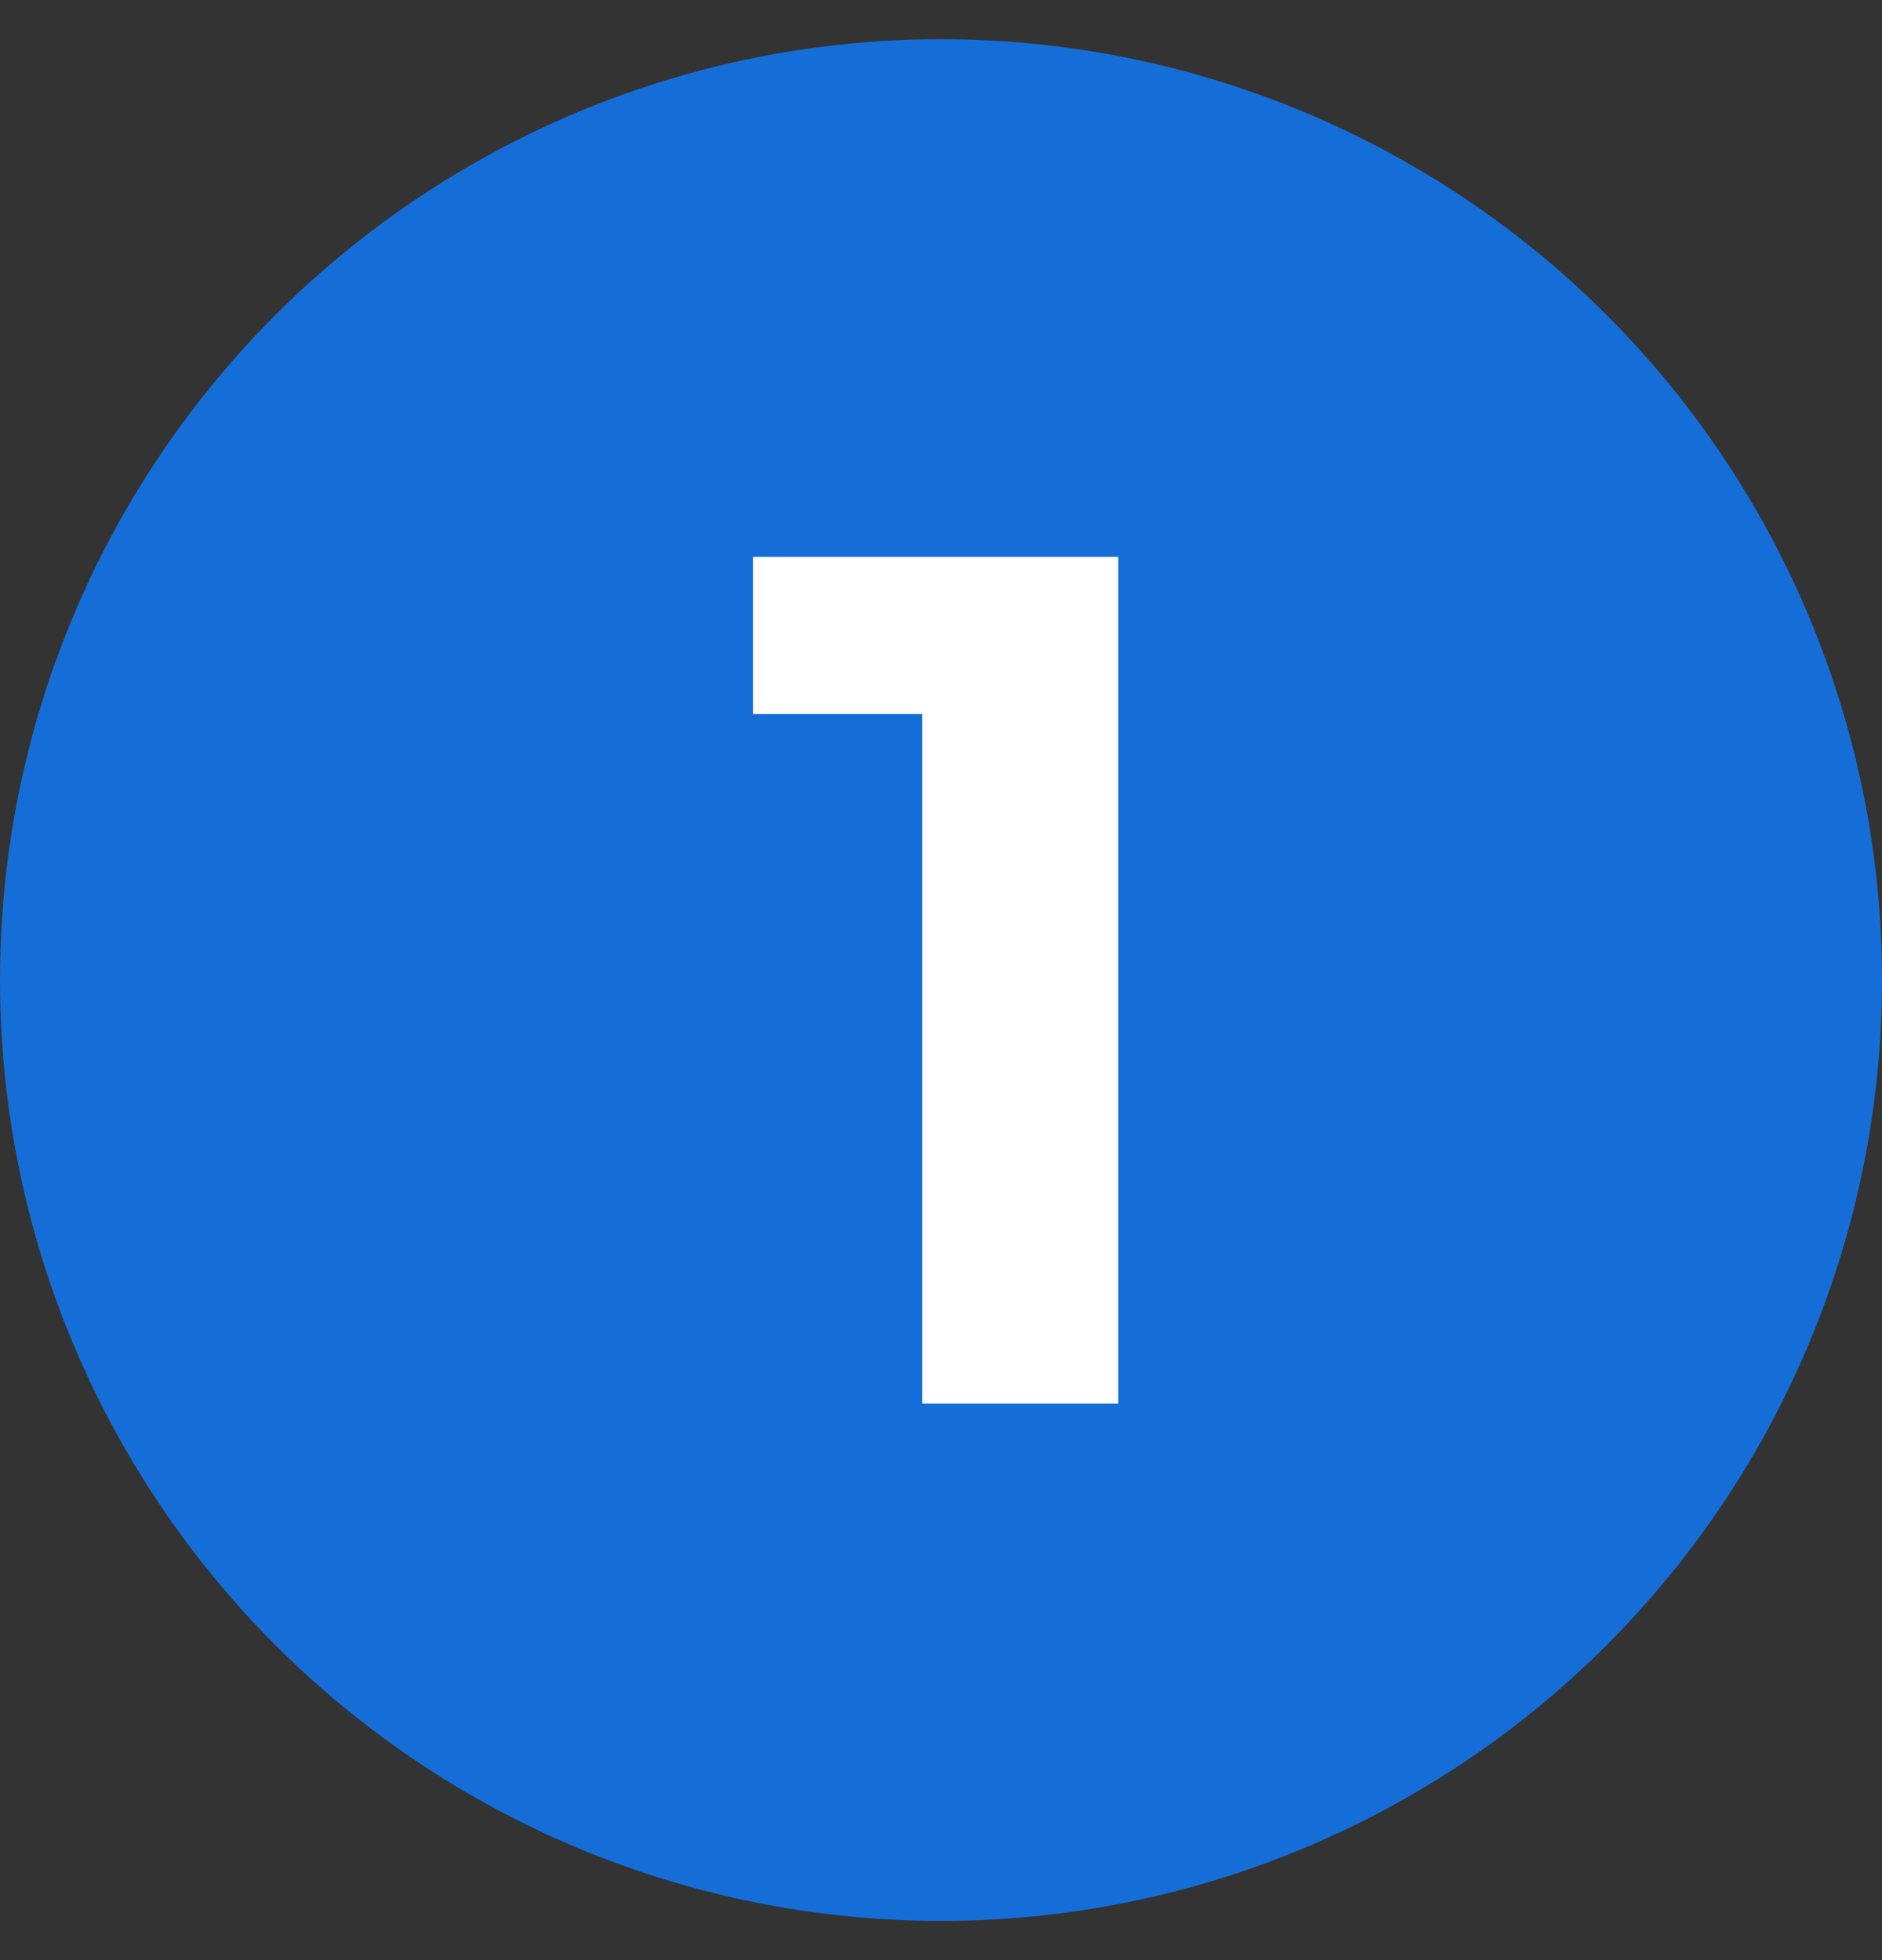
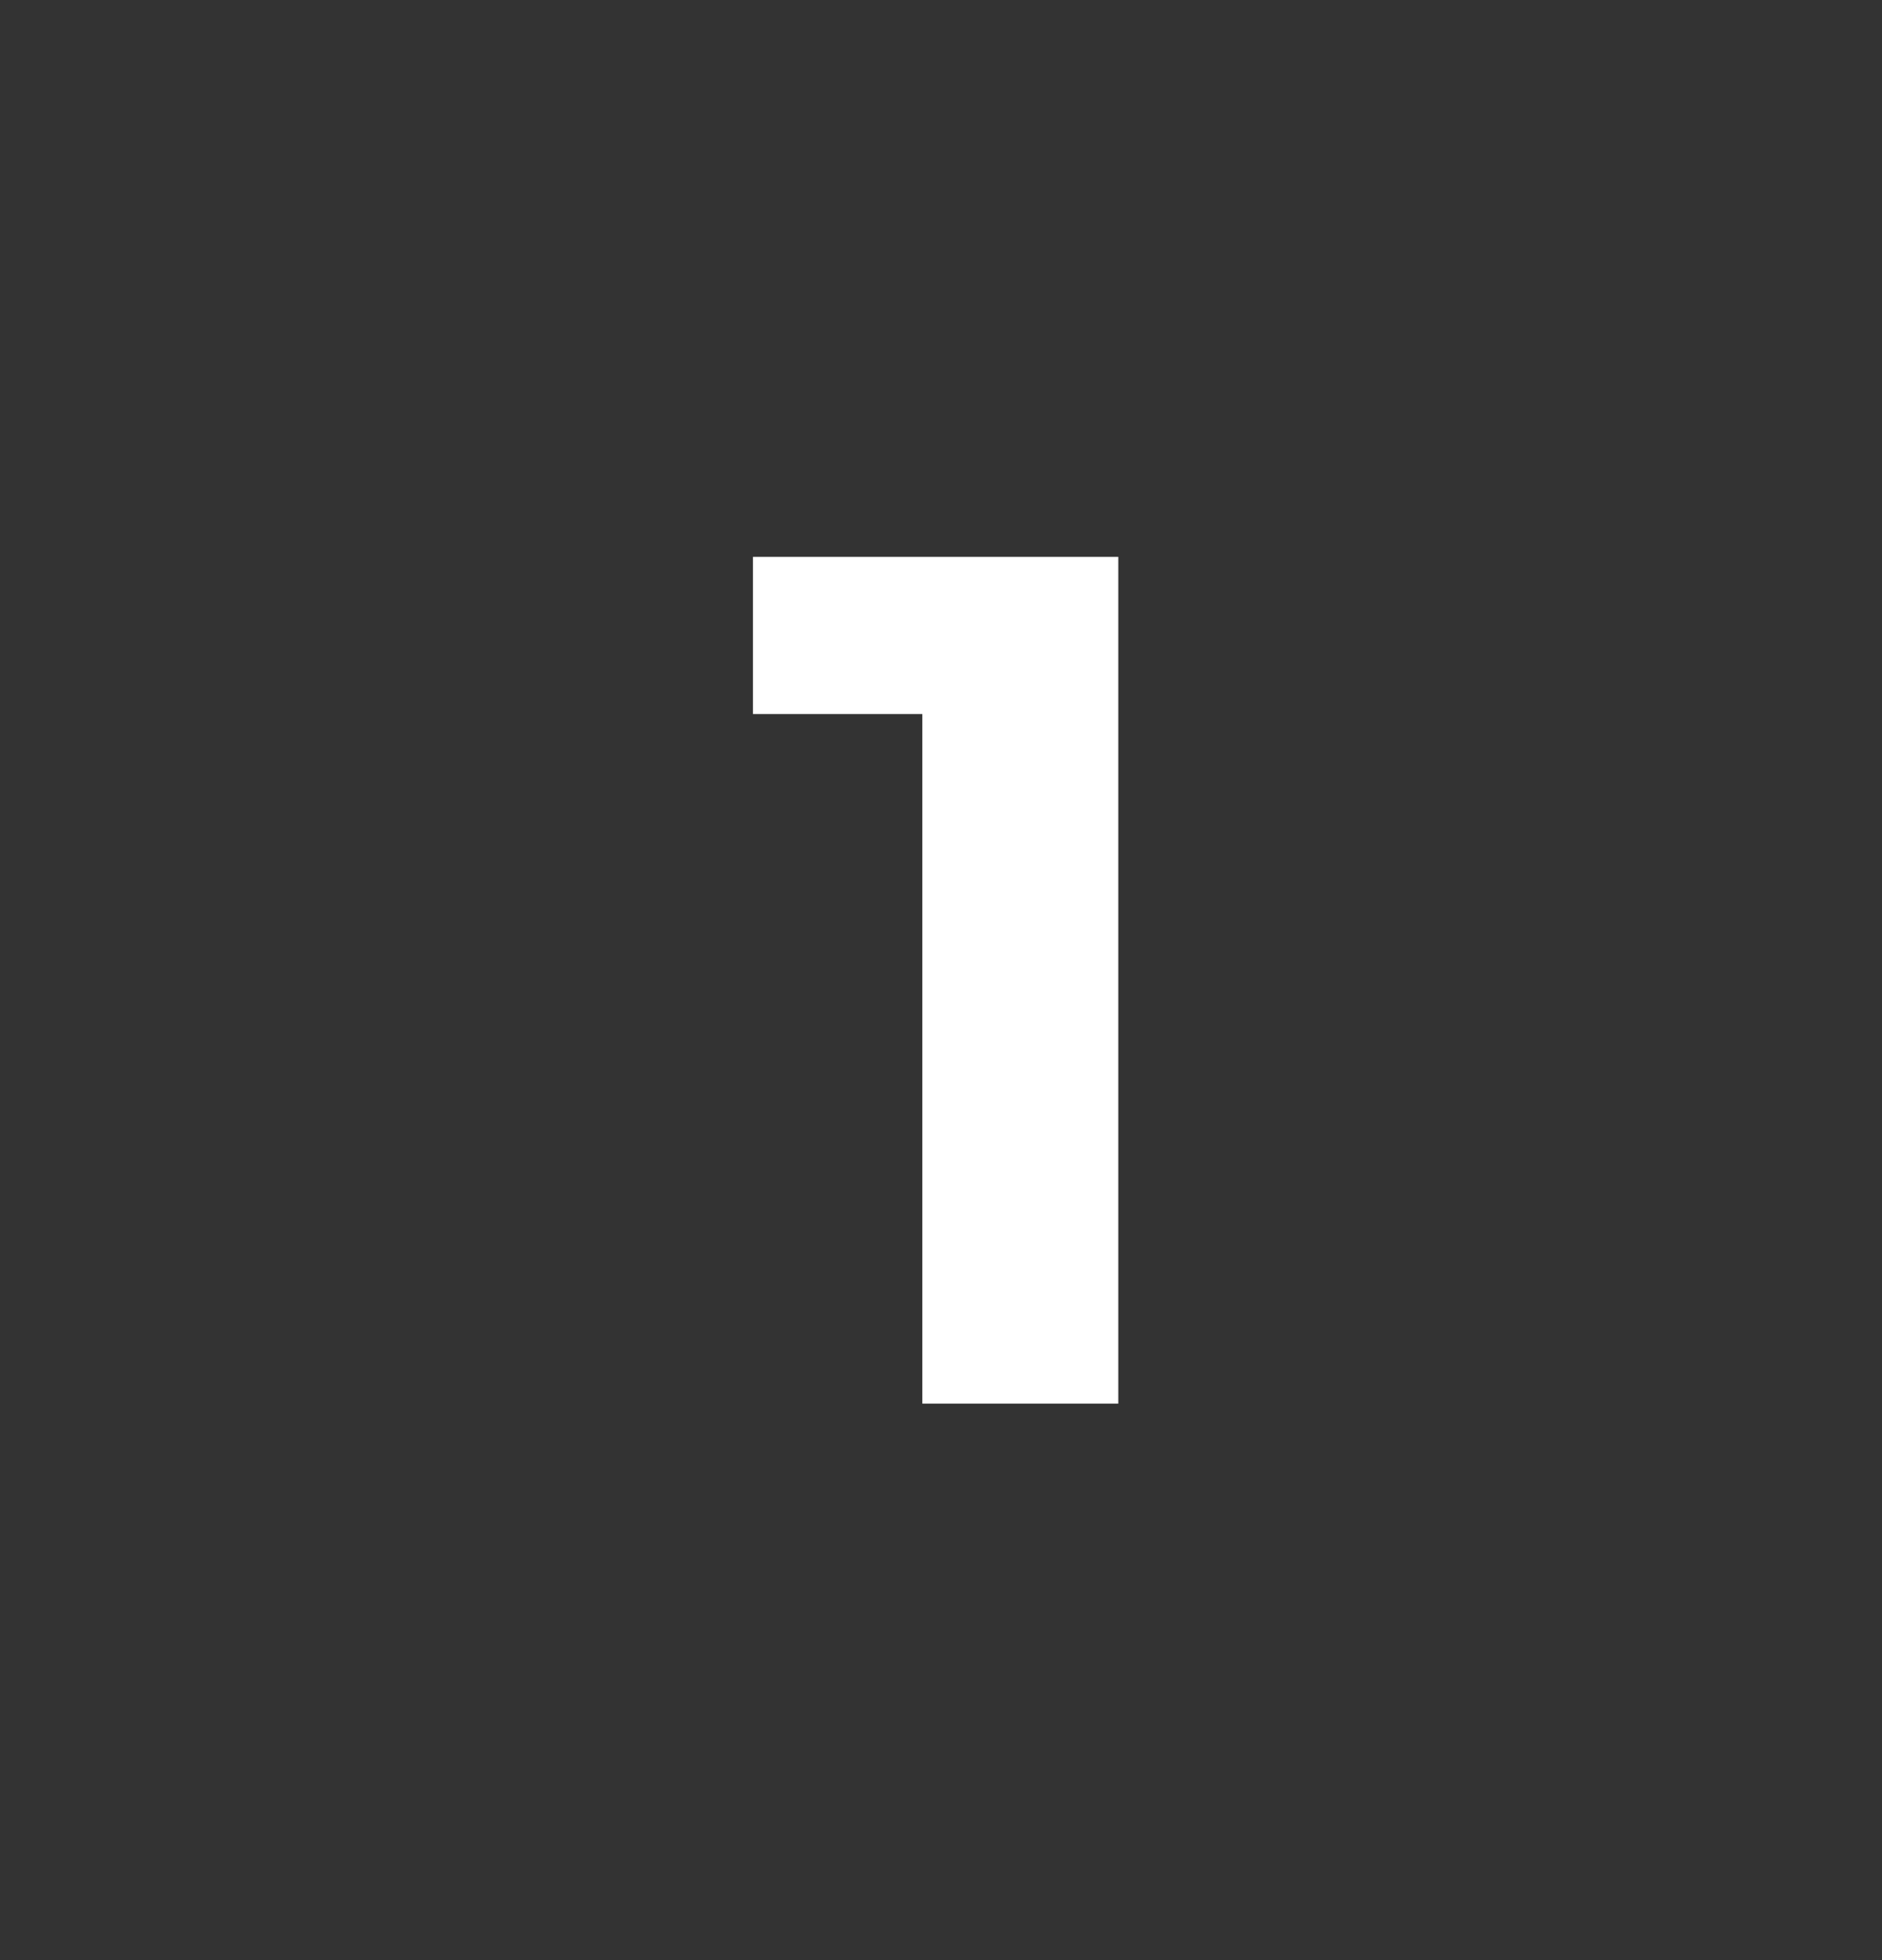
<svg xmlns="http://www.w3.org/2000/svg" width="24" height="25" viewBox="0 0 24 25" fill="none">
  <rect x="0" y="0" width="24" height="25" fill="#333333" stroke="none" />
-   <circle cx="12" cy="12.5" r="12" fill="#156ED7" />
  <path d="M11.762 17.902V8.027L12.842 9.107H9.602V7.102H14.261V17.902H11.762Z" fill="white" />
</svg>